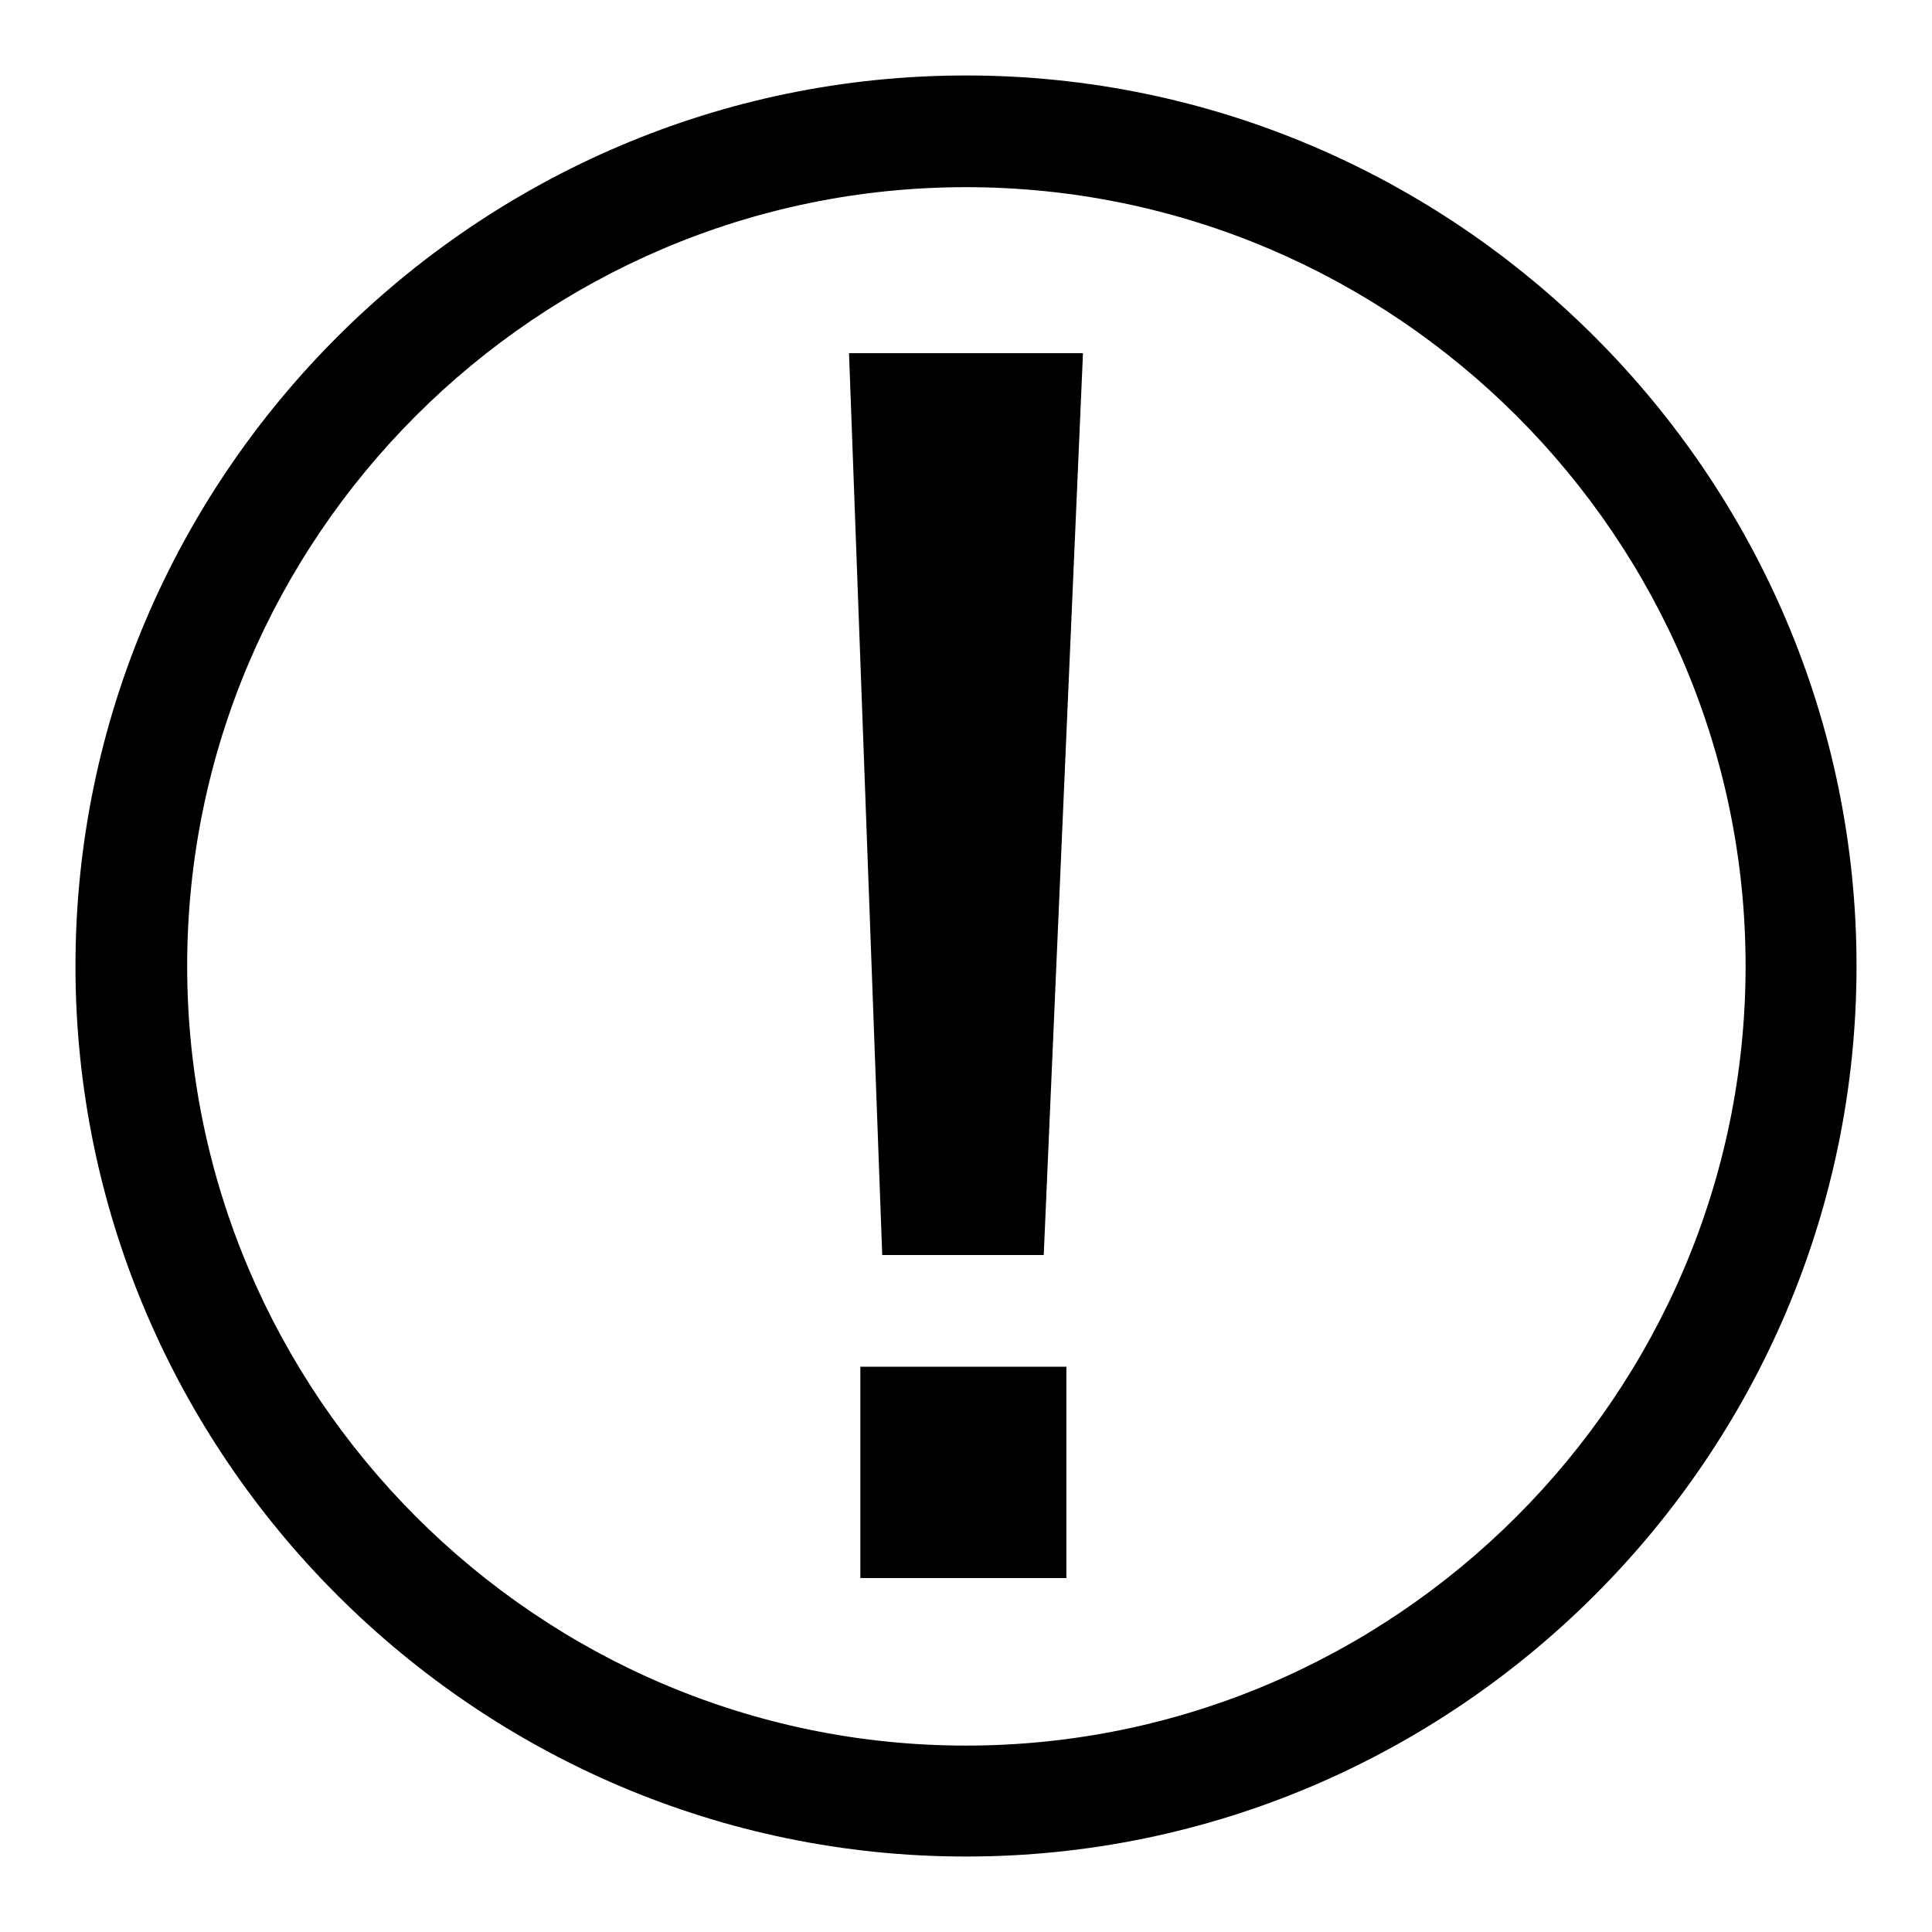
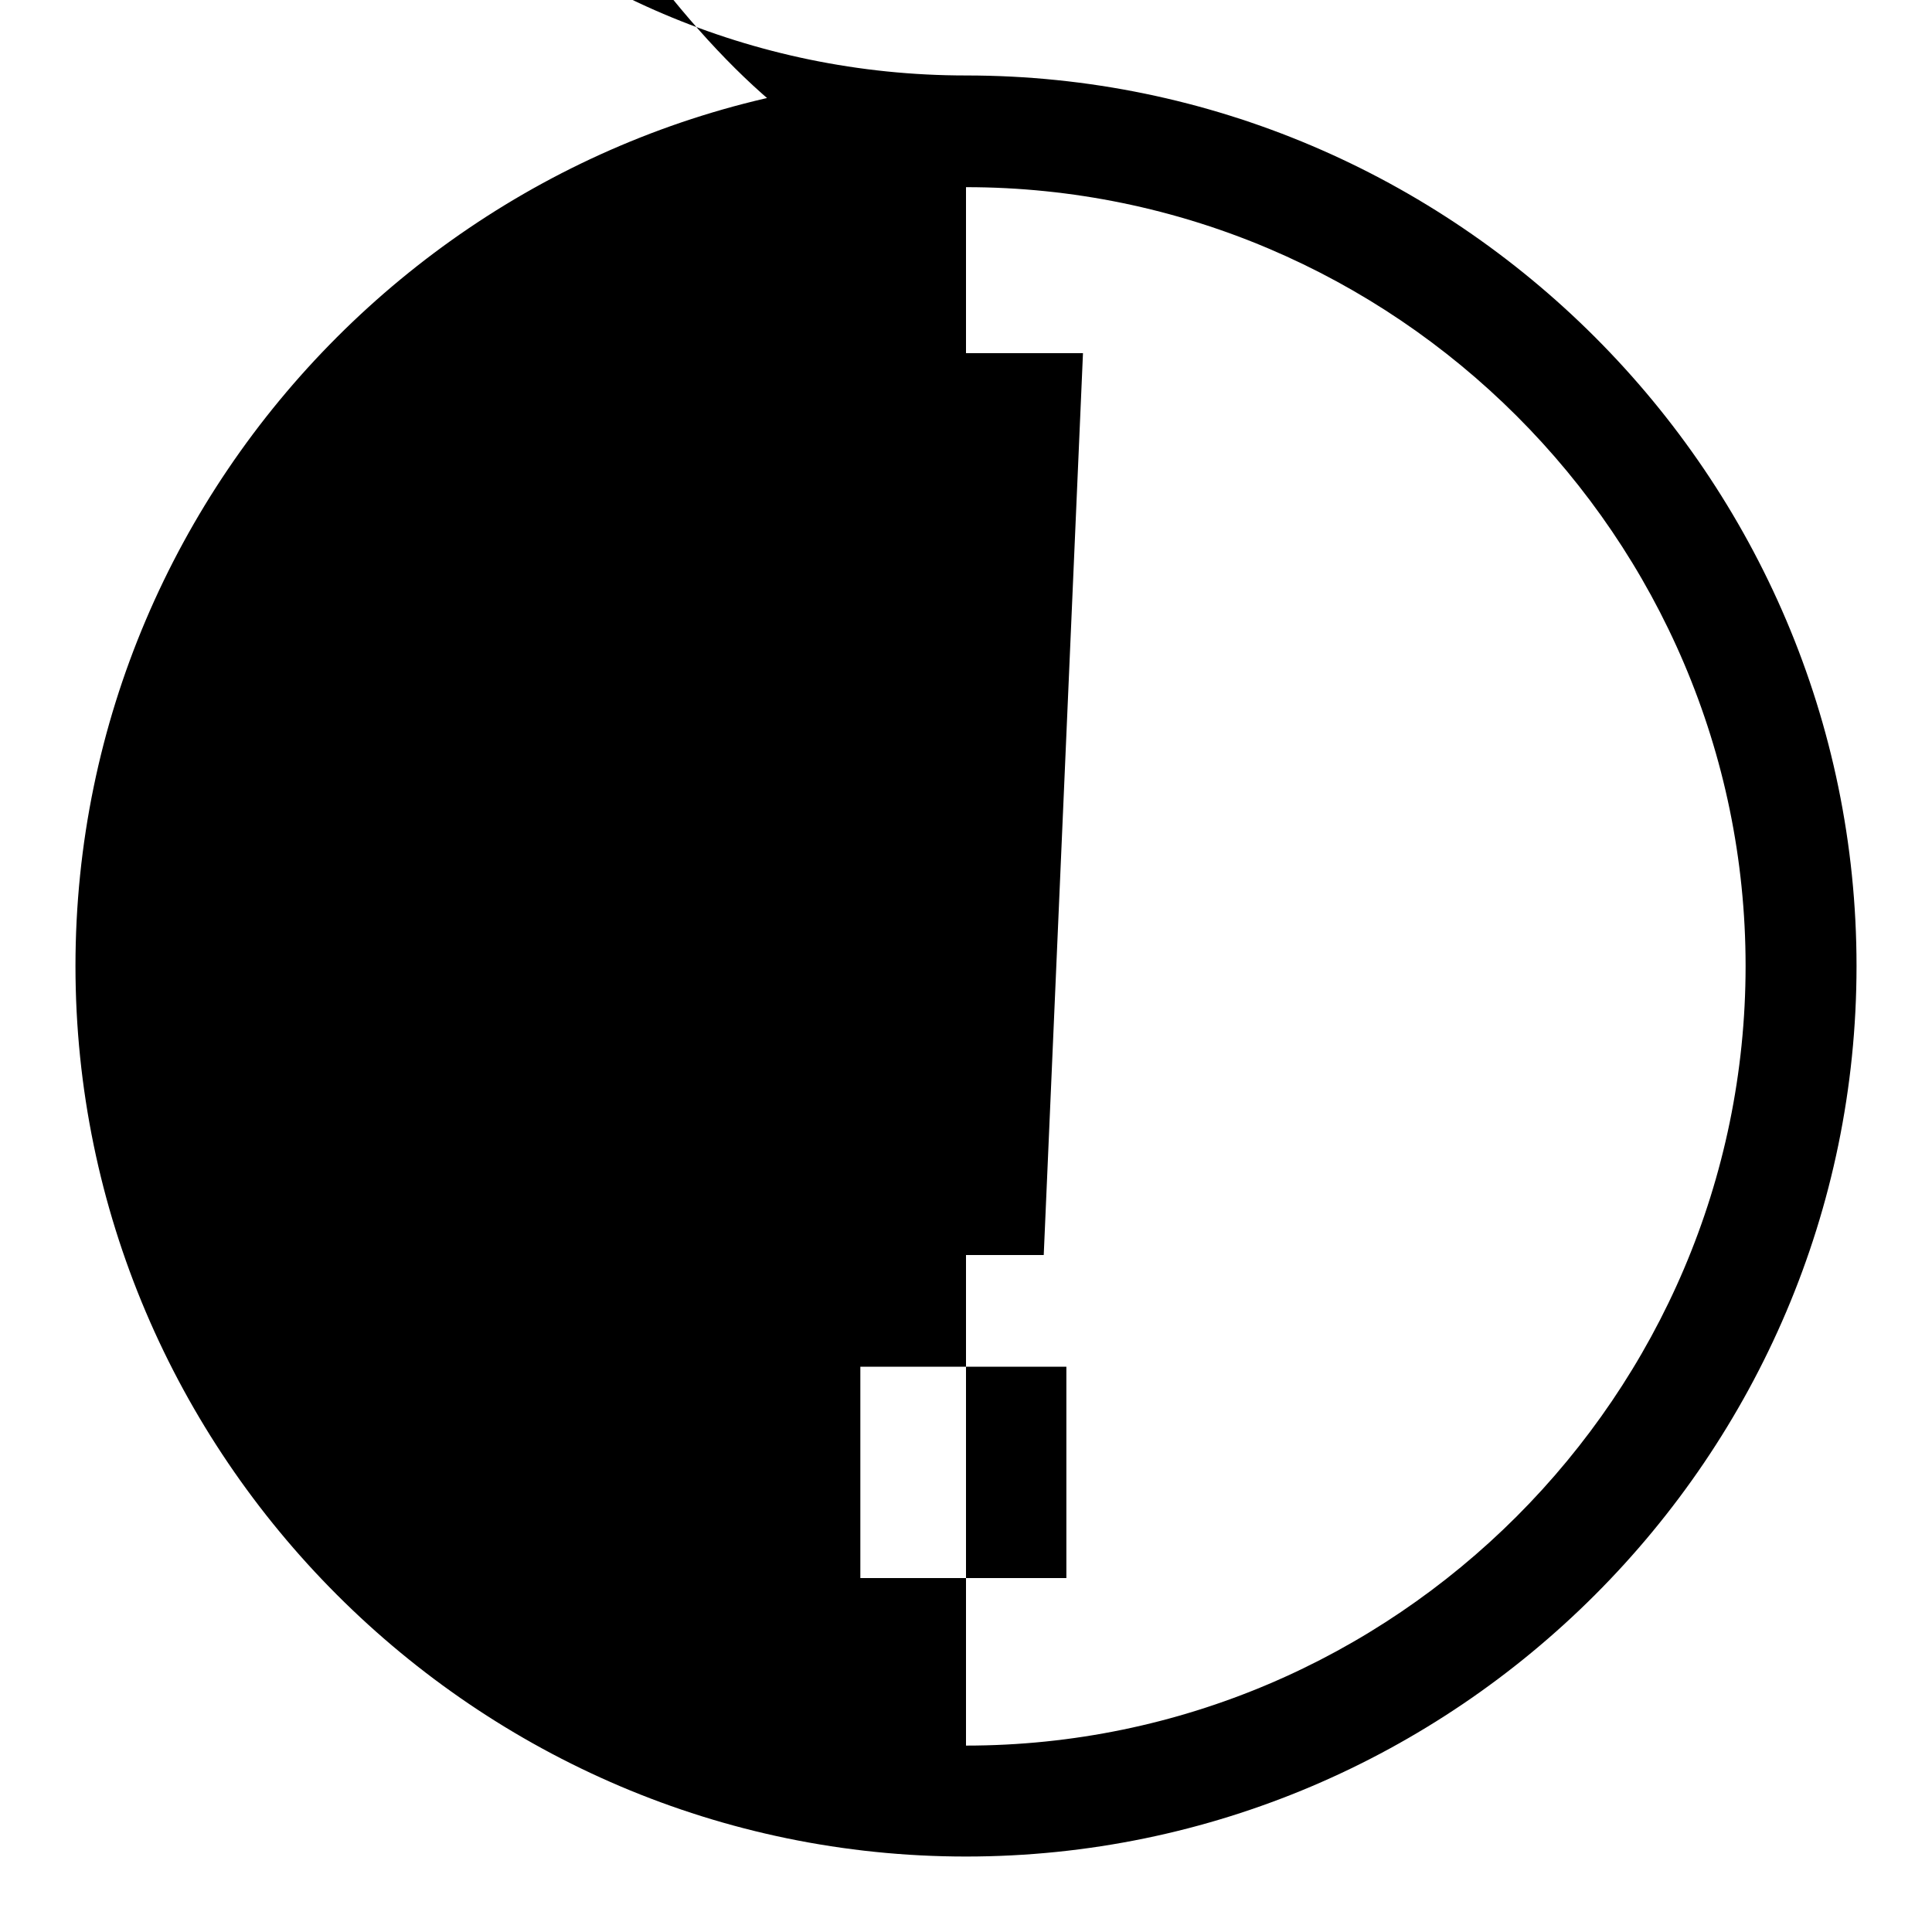
<svg xmlns="http://www.w3.org/2000/svg" version="1.1" x="0px" y="0px" viewBox="0 0 256 256" enable-background="new 0 0 256 256" xml:space="preserve">
  <g>
-     <path fill="#000000" d="M128,10C63.1,10,10,63.1,10,128c0,64.9,53.1,118,118,118c64.9,0,118-53.1,118-118C246,63.1,192.9,10,128,10 z M128,231.3c-56.8,0-103.2-46.5-103.2-103.3S71.2,24.8,128,24.8S231.3,71.2,231.3,128S184.8,231.3,128,231.3z M116.9,166.3h21.4 l5.2-119.5h-31L116.9,166.3z M114,181.1h27.3v28H114V181.1z" />
+     <path fill="#000000" d="M128,10C63.1,10,10,63.1,10,128c0,64.9,53.1,118,118,118c64.9,0,118-53.1,118-118C246,63.1,192.9,10,128,10 z c-56.8,0-103.2-46.5-103.2-103.3S71.2,24.8,128,24.8S231.3,71.2,231.3,128S184.8,231.3,128,231.3z M116.9,166.3h21.4 l5.2-119.5h-31L116.9,166.3z M114,181.1h27.3v28H114V181.1z" />
  </g>
</svg>